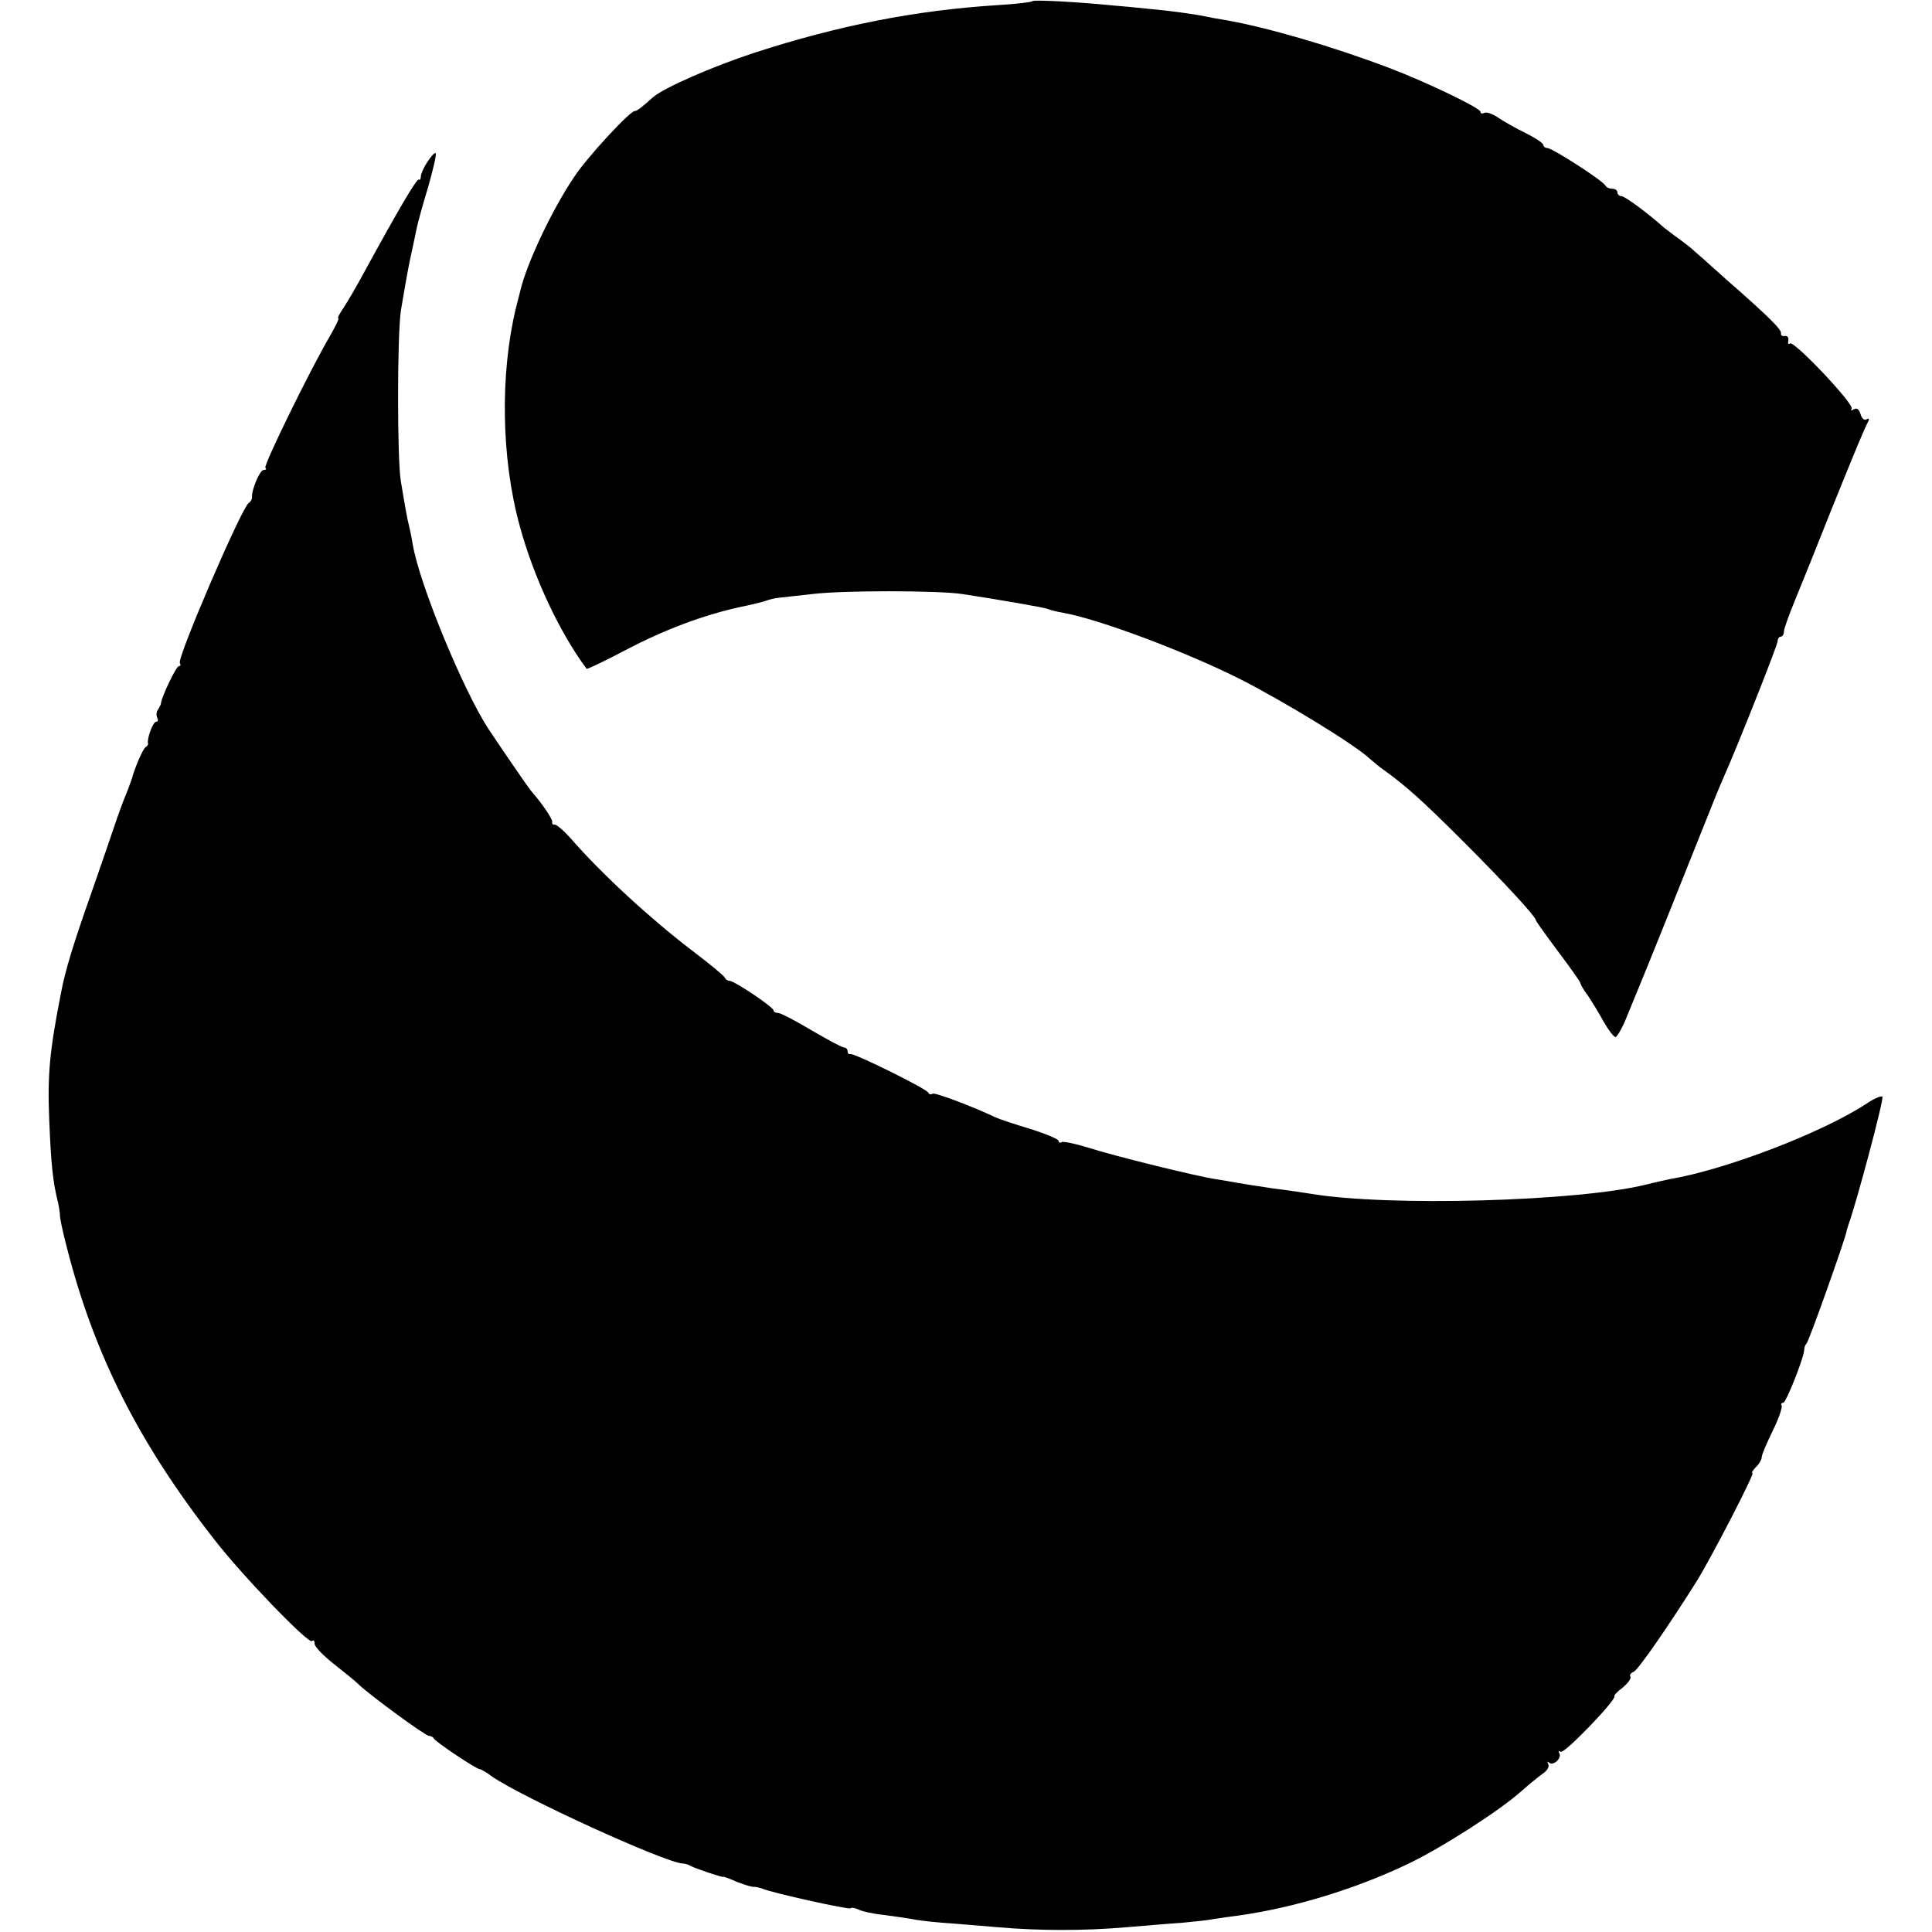
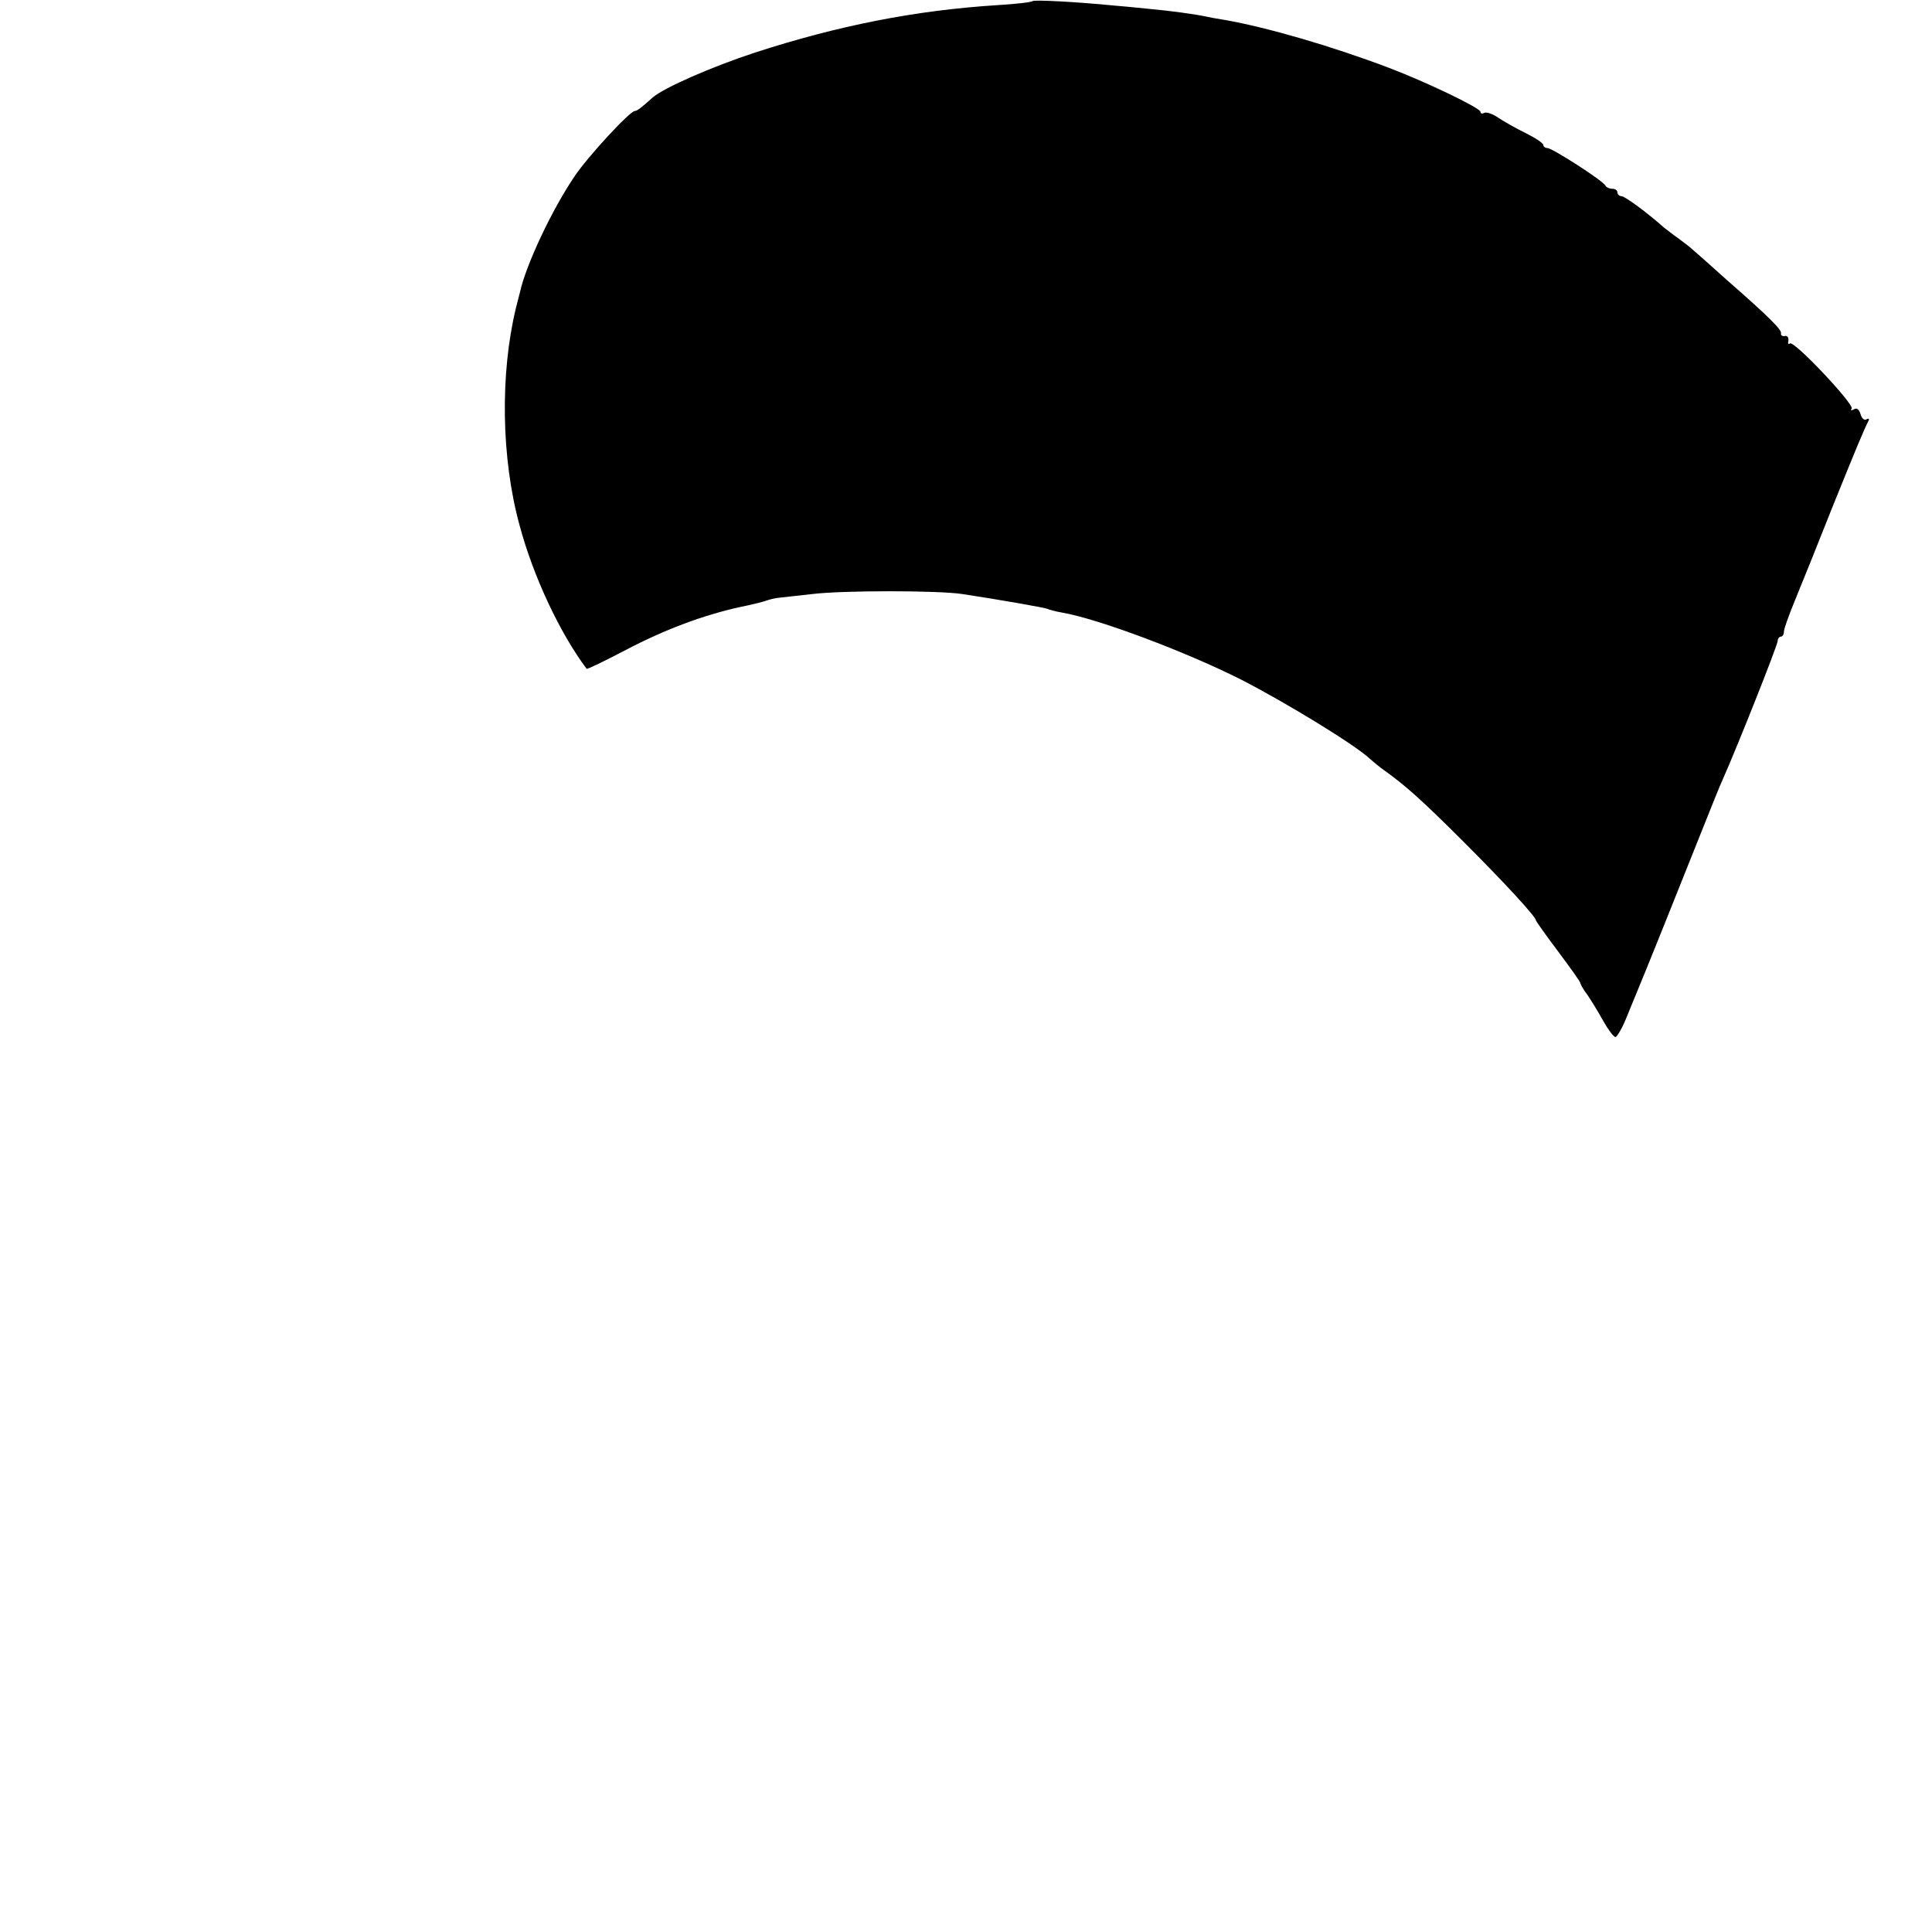
<svg xmlns="http://www.w3.org/2000/svg" version="1.0" width="522pt" height="522pt" viewBox="0 0 522 522" preserveAspectRatio="xMidYMid meet">
  <g transform="translate(0,522) scale(0.1,-0.1)" fill="#000000" stroke="none">
-     <path d="M2790 5217 c-3 -3 -46 -8 -97 -11 -220 -14 -428 -55 -653 -128 -116 -38 -246 -95 -276 -121 -30 -27 -43 -37 -49 -37 -13 0 -127 -123 -163 -177 -61 -90 -131 -239 -147 -312 -3 -12 -8 -31 -11 -43 -43 -178 -40 -406 10 -588 37 -138 109 -291 181 -387 1 -2 49 21 106 51 105 55 209 94 309 116 30 6 62 14 70 17 8 3 24 7 35 8 11 1 52 6 90 10 81 10 339 10 405 0 99 -15 224 -37 230 -40 4 -2 21 -7 39 -10 99 -17 335 -106 484 -181 119 -61 308 -176 348 -214 9 -8 27 -23 40 -32 57 -41 101 -80 214 -193 110 -110 195 -202 195 -212 0 -2 27 -40 60 -84 33 -44 60 -82 60 -85 0 -3 8 -18 19 -32 10 -15 30 -47 43 -71 13 -23 28 -43 33 -43 4 1 17 22 28 49 11 26 25 62 32 78 15 35 119 294 177 440 22 55 45 113 53 130 38 85 148 362 148 373 0 6 4 12 9 12 4 0 8 6 8 14 0 7 14 46 31 87 17 41 62 153 100 249 64 158 84 207 98 234 2 5 -1 6 -6 3 -6 -4 -13 3 -16 14 -4 13 -10 18 -18 13 -7 -4 -10 -3 -6 2 7 12 -157 186 -167 176 -4 -4 -6 0 -4 8 1 8 -3 14 -10 12 -6 -1 -11 2 -10 7 3 9 -29 42 -148 146 -43 39 -84 75 -90 80 -6 6 -23 19 -38 30 -16 11 -33 25 -40 30 -46 41 -106 85 -115 85 -6 0 -11 5 -11 10 0 6 -6 10 -14 10 -8 0 -16 4 -18 8 -4 12 -144 102 -157 102 -6 0 -11 4 -11 8 0 5 -21 19 -47 32 -27 13 -60 32 -75 42 -16 11 -32 16 -38 13 -5 -3 -10 -2 -10 3 0 10 -145 80 -248 119 -153 58 -328 109 -442 129 -25 4 -47 8 -50 9 -27 6 -98 16 -155 21 -38 4 -81 8 -95 9 -100 10 -216 16 -220 12z" />
-     <path d="M1155 4783 c-10 -15 -18 -33 -18 -40 0 -7 -3 -11 -5 -8 -5 5 -56 -82 -145 -245 -22 -41 -49 -87 -59 -102 -11 -16 -17 -28 -14 -28 3 0 -7 -21 -22 -47 -53 -90 -181 -351 -175 -357 4 -3 1 -6 -5 -6 -10 0 -33 -54 -31 -74 0 -5 -4 -12 -9 -15 -19 -12 -194 -419 -186 -432 3 -5 2 -9 -3 -9 -7 0 -47 -84 -48 -100 0 -3 -4 -11 -8 -17 -5 -7 -5 -17 -2 -23 3 -5 2 -10 -3 -10 -9 0 -26 -48 -22 -59 1 -2 -2 -7 -7 -10 -7 -5 -29 -55 -37 -86 -2 -5 -8 -23 -15 -40 -7 -16 -22 -57 -33 -90 -11 -33 -39 -114 -62 -180 -46 -130 -70 -207 -81 -267 -31 -157 -37 -222 -32 -343 5 -124 10 -169 24 -225 3 -14 5 -29 5 -33 -1 -4 7 -44 19 -89 73 -286 193 -525 396 -785 77 -100 257 -286 266 -277 4 4 7 1 7 -7 0 -8 23 -32 51 -54 28 -22 59 -47 68 -56 30 -29 180 -139 190 -139 5 0 11 -3 13 -7 4 -9 115 -83 124 -83 3 0 18 -8 32 -19 80 -56 469 -234 517 -236 6 0 15 -3 20 -6 12 -7 90 -33 90 -30 0 1 17 -5 37 -14 21 -8 41 -14 45 -13 5 0 15 -2 23 -5 29 -12 233 -57 238 -53 2 3 12 1 21 -3 9 -5 40 -12 70 -15 30 -4 64 -9 75 -11 12 -3 48 -7 81 -10 33 -2 101 -8 150 -12 114 -10 235 -10 350 0 50 4 117 10 149 12 33 3 71 7 85 10 14 2 46 7 71 10 147 21 311 71 450 137 90 42 252 146 310 198 19 17 45 38 57 47 13 8 20 20 16 27 -3 6 -3 8 2 4 11 -11 36 12 28 25 -3 5 -2 7 4 4 10 -6 151 141 145 150 -2 2 8 13 23 24 14 12 23 24 20 29 -3 4 1 10 9 13 12 5 93 122 171 246 40 65 157 291 150 291 -4 0 1 7 9 16 9 8 16 21 16 27 0 7 14 39 30 72 16 32 26 63 24 67 -3 4 -1 8 4 8 8 0 57 124 57 145 0 6 3 12 6 15 6 4 109 295 108 303 0 1 2 9 5 17 23 64 97 342 92 347 -3 3 -23 -5 -43 -19 -119 -78 -379 -178 -532 -204 -14 -3 -42 -9 -61 -14 -182 -46 -700 -61 -911 -25 -13 2 -58 9 -99 14 -41 6 -85 13 -96 15 -12 2 -38 7 -59 10 -57 9 -272 62 -344 85 -36 11 -68 18 -73 15 -4 -3 -8 -1 -8 4 0 4 -35 19 -77 32 -43 13 -85 27 -93 31 -61 29 -164 68 -170 64 -5 -3 -10 -2 -12 3 -4 10 -200 107 -210 104 -5 -1 -8 2 -8 8 0 5 -4 10 -10 10 -5 0 -44 21 -87 46 -43 26 -84 47 -90 47 -7 0 -13 3 -13 7 0 9 -106 80 -119 80 -5 0 -11 4 -13 9 -1 4 -42 38 -91 75 -111 85 -243 206 -326 302 -19 21 -39 38 -43 36 -4 -1 -7 2 -6 6 3 7 -28 52 -57 85 -9 11 -64 91 -115 167 -69 106 -187 392 -205 500 -3 19 -8 42 -10 50 -4 15 -9 41 -22 120 -10 58 -10 388 0 460 5 30 15 89 23 130 9 41 18 84 20 94 2 11 15 59 30 108 14 49 24 91 21 94 -2 3 -12 -8 -22 -23z" />
+     <path d="M2790 5217 c-3 -3 -46 -8 -97 -11 -220 -14 -428 -55 -653 -128 -116 -38 -246 -95 -276 -121 -30 -27 -43 -37 -49 -37 -13 0 -127 -123 -163 -177 -61 -90 -131 -239 -147 -312 -3 -12 -8 -31 -11 -43 -43 -178 -40 -406 10 -588 37 -138 109 -291 181 -387 1 -2 49 21 106 51 105 55 209 94 309 116 30 6 62 14 70 17 8 3 24 7 35 8 11 1 52 6 90 10 81 10 339 10 405 0 99 -15 224 -37 230 -40 4 -2 21 -7 39 -10 99 -17 335 -106 484 -181 119 -61 308 -176 348 -214 9 -8 27 -23 40 -32 57 -41 101 -80 214 -193 110 -110 195 -202 195 -212 0 -2 27 -40 60 -84 33 -44 60 -82 60 -85 0 -3 8 -18 19 -32 10 -15 30 -47 43 -71 13 -23 28 -43 33 -43 4 1 17 22 28 49 11 26 25 62 32 78 15 35 119 294 177 440 22 55 45 113 53 130 38 85 148 362 148 373 0 6 4 12 9 12 4 0 8 6 8 14 0 7 14 46 31 87 17 41 62 153 100 249 64 158 84 207 98 234 2 5 -1 6 -6 3 -6 -4 -13 3 -16 14 -4 13 -10 18 -18 13 -7 -4 -10 -3 -6 2 7 12 -157 186 -167 176 -4 -4 -6 0 -4 8 1 8 -3 14 -10 12 -6 -1 -11 2 -10 7 3 9 -29 42 -148 146 -43 39 -84 75 -90 80 -6 6 -23 19 -38 30 -16 11 -33 25 -40 30 -46 41 -106 85 -115 85 -6 0 -11 5 -11 10 0 6 -6 10 -14 10 -8 0 -16 4 -18 8 -4 12 -144 102 -157 102 -6 0 -11 4 -11 8 0 5 -21 19 -47 32 -27 13 -60 32 -75 42 -16 11 -32 16 -38 13 -5 -3 -10 -2 -10 3 0 10 -145 80 -248 119 -153 58 -328 109 -442 129 -25 4 -47 8 -50 9 -27 6 -98 16 -155 21 -38 4 -81 8 -95 9 -100 10 -216 16 -220 12" />
  </g>
</svg>